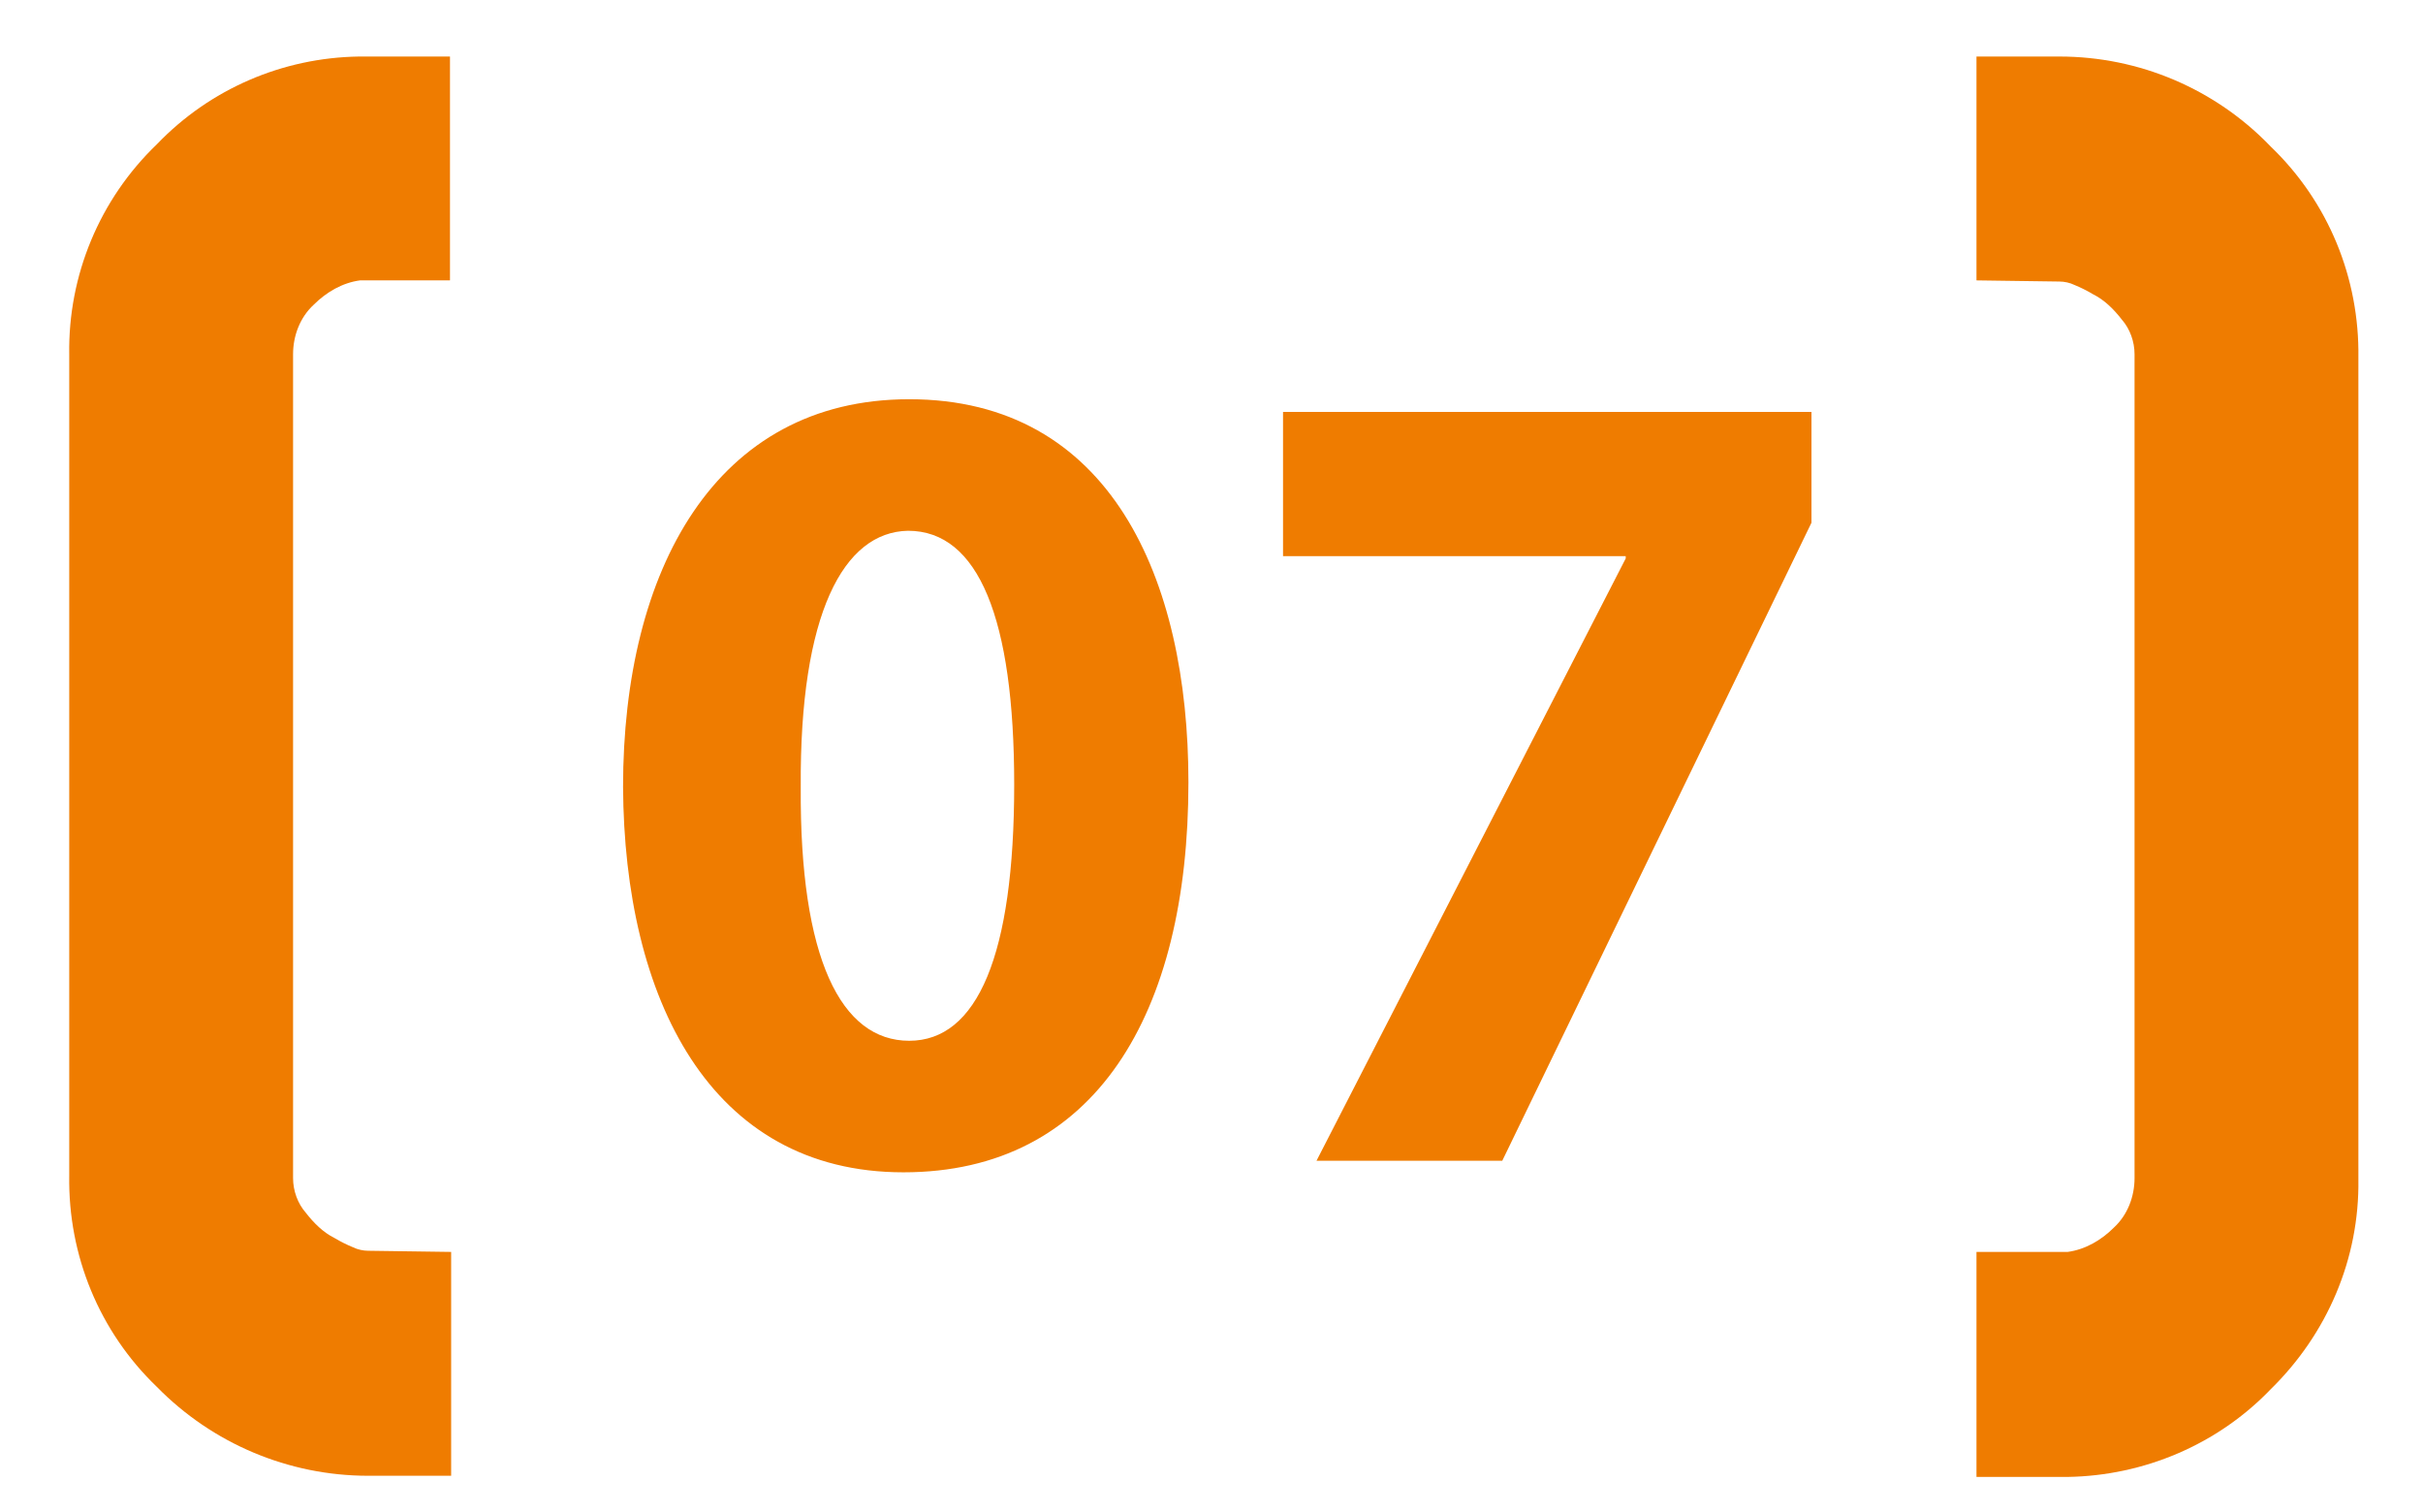
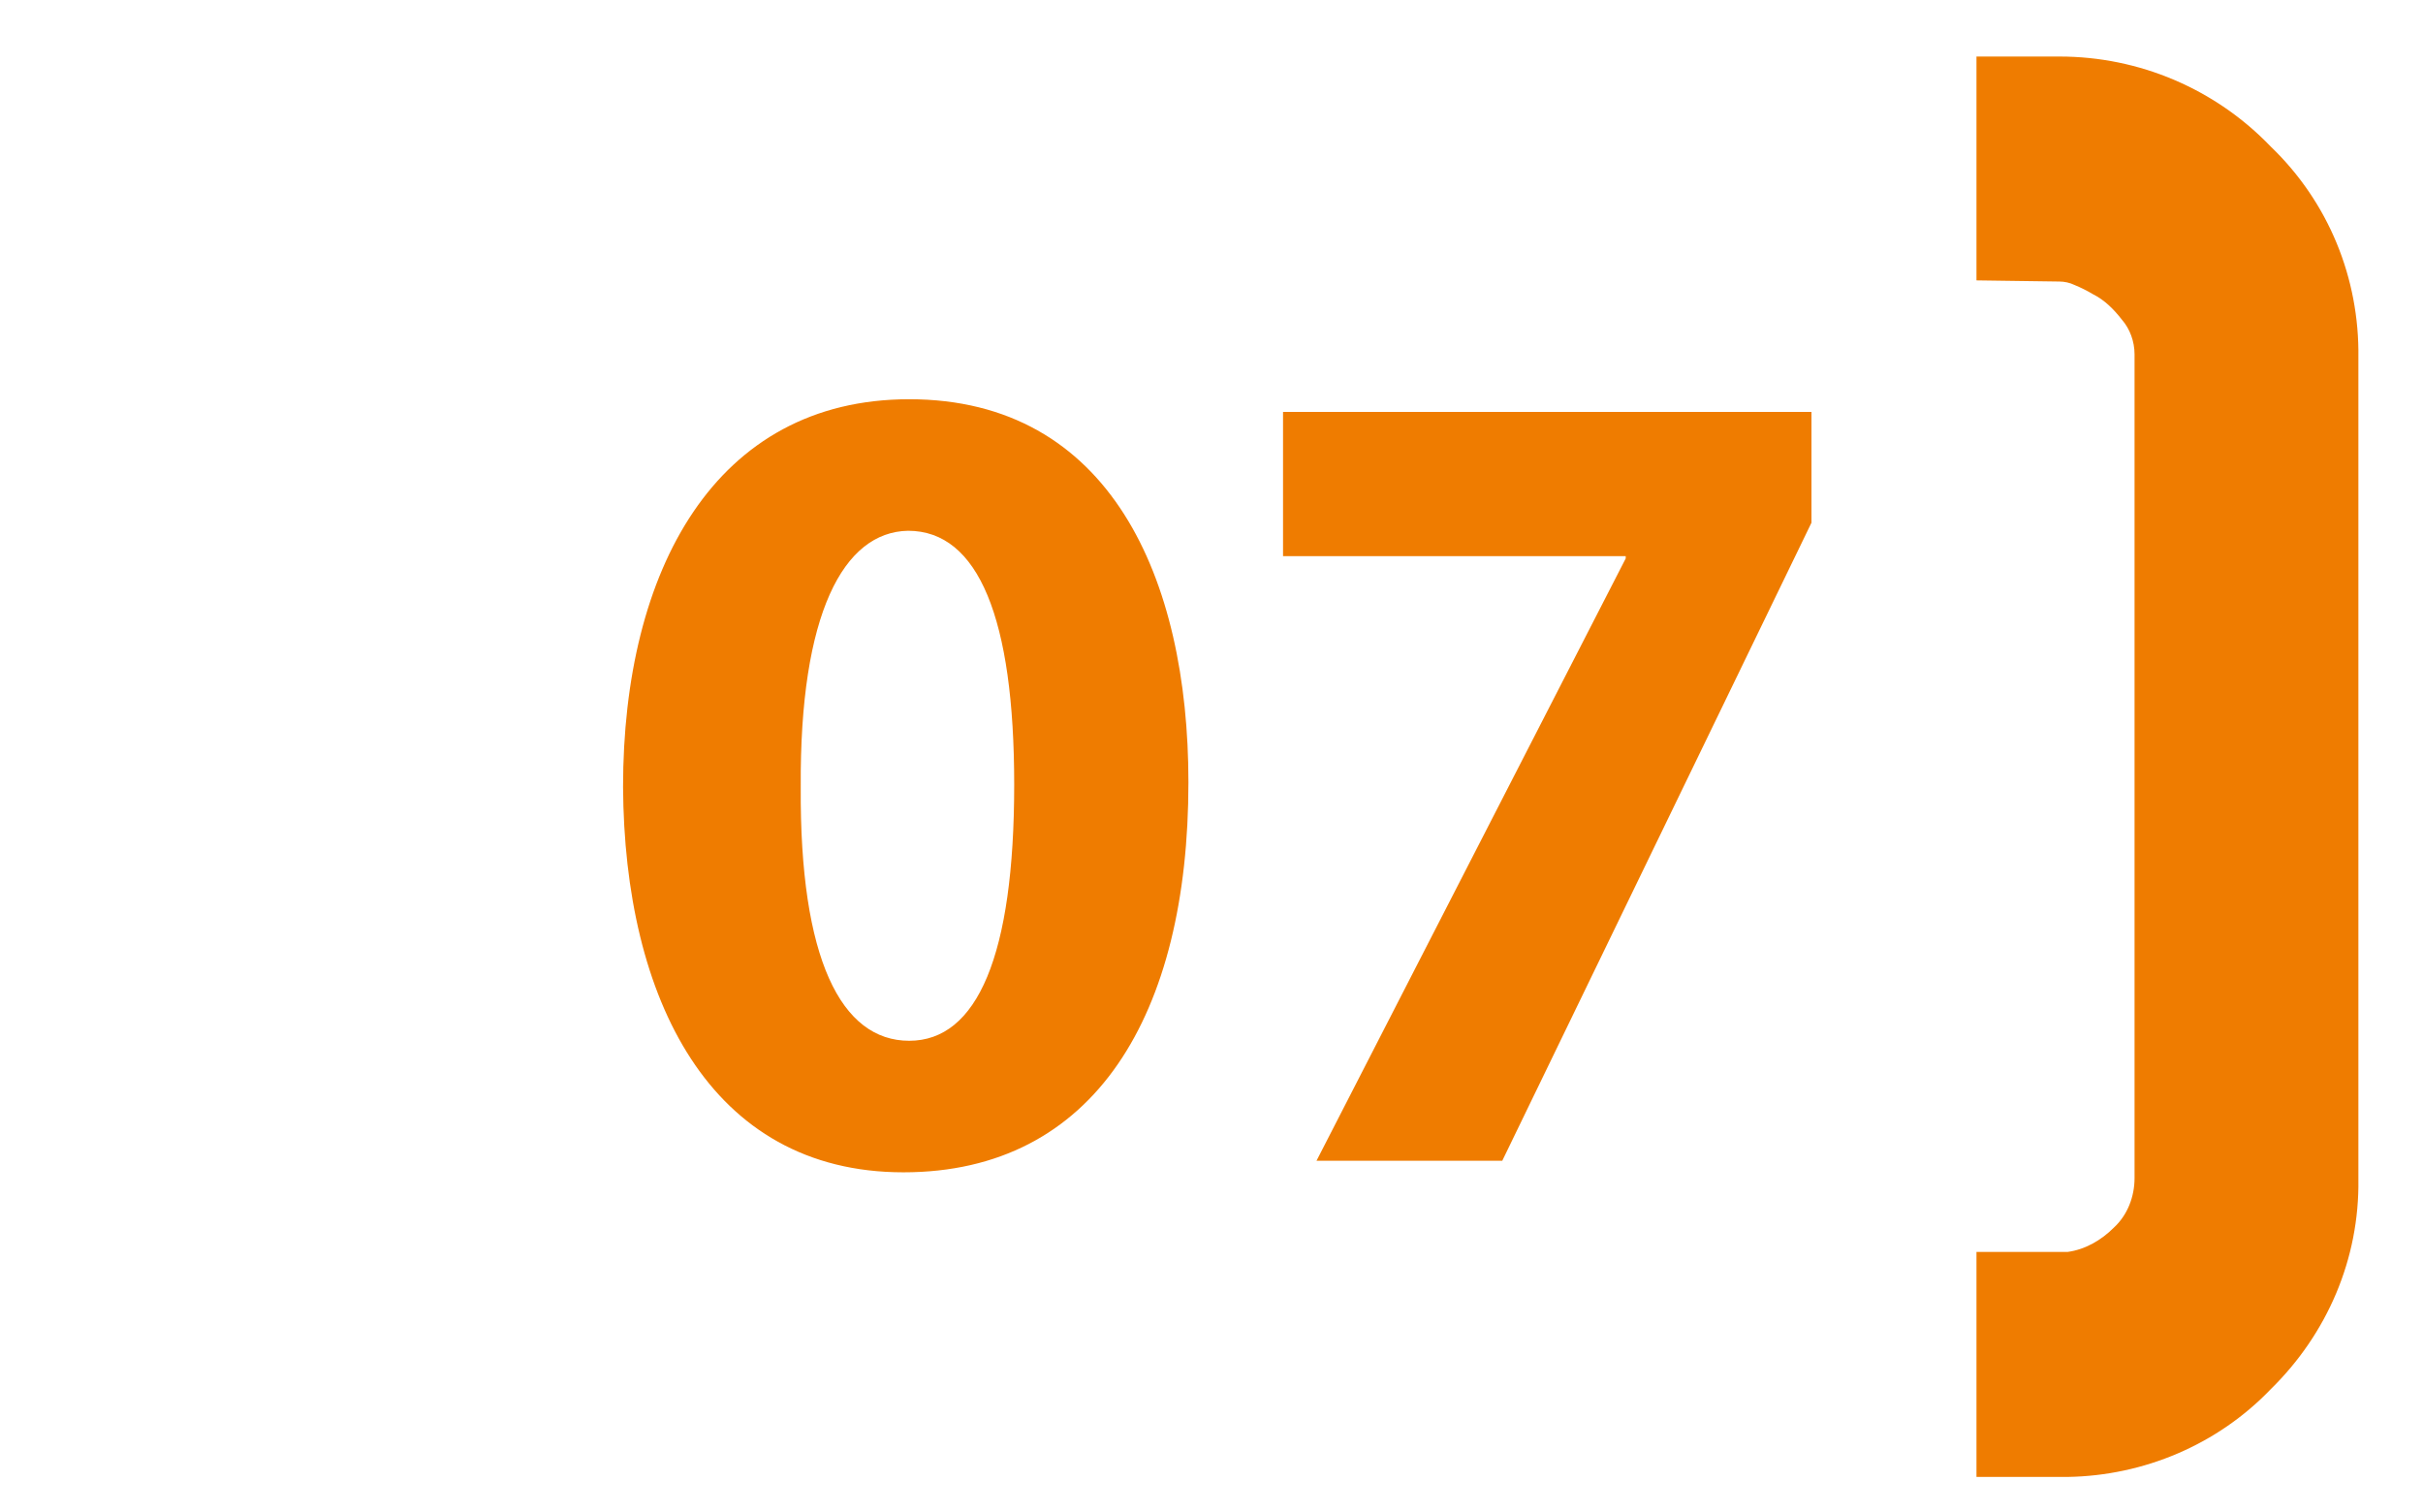
<svg xmlns="http://www.w3.org/2000/svg" version="1.1" id="Ebene_1" x="0px" y="0px" viewBox="0 0 210 131" style="enable-background:new 0 0 210 131;" xml:space="preserve">
  <style type="text/css">
	.st0{fill:none;}
	.st1{fill:#EF7C00;}
	.st2{enable-background:new    ;}
	.st3{fill:#FFFFFF;}
</style>
  <g>
-     <path class="st0" d="M79,46.6c-5.7,0-9.5,7.2-9.4,22.5c-0.1,15.1,3.5,22.3,9.5,22.3c6,0,9.2-7.5,9.2-22.5   C88.3,54.3,85.2,46.6,79,46.6z" />
-     <path class="st0" d="M6,101.9V128h25.9c-6.9,0-13.5-2.8-18.3-7.7C8.6,115.5,5.9,108.8,6,101.9z" />
    <path class="st0" d="M38.4,24.4h-7.1c-1.5,0.2-3,0.9-4,2.1c-1.2,1.1-1.8,2.7-1.8,4.3v71.4c0,1.1,0.4,2.1,1.1,3   c0.7,0.9,1.5,1.7,2.5,2.2c0.5,0.3,1,0.6,1.6,0.8c0.4,0.2,0.8,0.3,1.3,0.3l7.2,0.1V24.3L38.4,24.4L38.4,24.4z" />
-     <path class="st0" d="M31.2,4.9H6v25.8c-0.1-6.9,2.6-13.4,7.6-18.2C18.2,7.7,24.5,5,31.2,4.9z" />
    <path class="st0" d="M172,108.6h7.1c1.5-0.2,3-0.9,4-2.1c1.2-1.1,1.8-2.7,1.8-4.3V30.9c0-1.1-0.4-2.1-1.1-3   c-0.7-0.9-1.5-1.7-2.5-2.2c-0.5-0.3-1-0.6-1.6-0.8c-0.4-0.2-0.8-0.3-1.3-0.3l-7.2-0.1v84.2L172,108.6L172,108.6z" />
    <path class="st0" d="M178.5,4.9c6.9,0,13.5,2.8,18.3,7.7c5,4.8,7.7,11.4,7.6,18.3V4.9H178.5z" />
-     <path class="st0" d="M179.2,128h25.2v-25.8c0.1,6.9-2.6,13.4-7.6,18.2C192.2,125.2,185.9,127.9,179.2,128z" />
-     <path class="st1" d="M13.6,12.5C8.6,17.3,5.9,23.9,6,30.7v71.2c-0.1,6.9,2.6,13.5,7.6,18.3c4.8,4.9,11.4,7.7,18.3,7.7h7.2v-19.4   l-7.2-0.1c-0.4,0-0.9-0.1-1.3-0.3c-0.5-0.2-1.1-0.5-1.6-0.8c-1-0.5-1.8-1.3-2.5-2.2c-0.7-0.8-1.1-1.9-1.1-3V30.7   c0-1.6,0.6-3.2,1.8-4.3c1.1-1.1,2.5-1.9,4-2.1h7.1v0h0.7V4.9h-7.9C24.5,5,18.2,7.7,13.6,12.5z" />
    <path class="st1" d="M178.5,4.9h-7.2v19.4l7.2,0.1c0.4,0,0.9,0.1,1.3,0.3c0.5,0.2,1.1,0.5,1.6,0.8c1,0.5,1.8,1.3,2.5,2.2   c0.7,0.8,1.1,1.9,1.1,3v71.4c0,1.6-0.6,3.2-1.8,4.3c-1.1,1.1-2.5,1.9-4,2.1H172v0h-0.7V128h7.9c6.6-0.1,13-2.8,17.6-7.6   c4.9-4.8,7.7-11.3,7.6-18.2V31c0.1-6.9-2.6-13.5-7.6-18.3C192,7.7,185.4,4.9,178.5,4.9z" />
    <g>
      <path class="st1" d="M103,67.8c0,20.1-8.1,33.8-24.7,33.8c-16.8,0-24.2-15.1-24.3-33.4c0-18.8,8-33.6,24.8-33.6    C96.2,34.6,103,50.1,103,67.8z M69.4,68.2c-0.1,14.9,3.5,22,9.4,22c5.9,0,9.1-7.4,9.1-22.2c0-14.4-3.1-22-9.2-22    C73.1,46.1,69.3,53.2,69.4,68.2z" />
      <path class="st1" d="M157,35.7v9.6l-26.8,55.3h-16.1l26.8-52.2v-0.2h-29.7V35.7H157z" />
    </g>
  </g>
</svg>